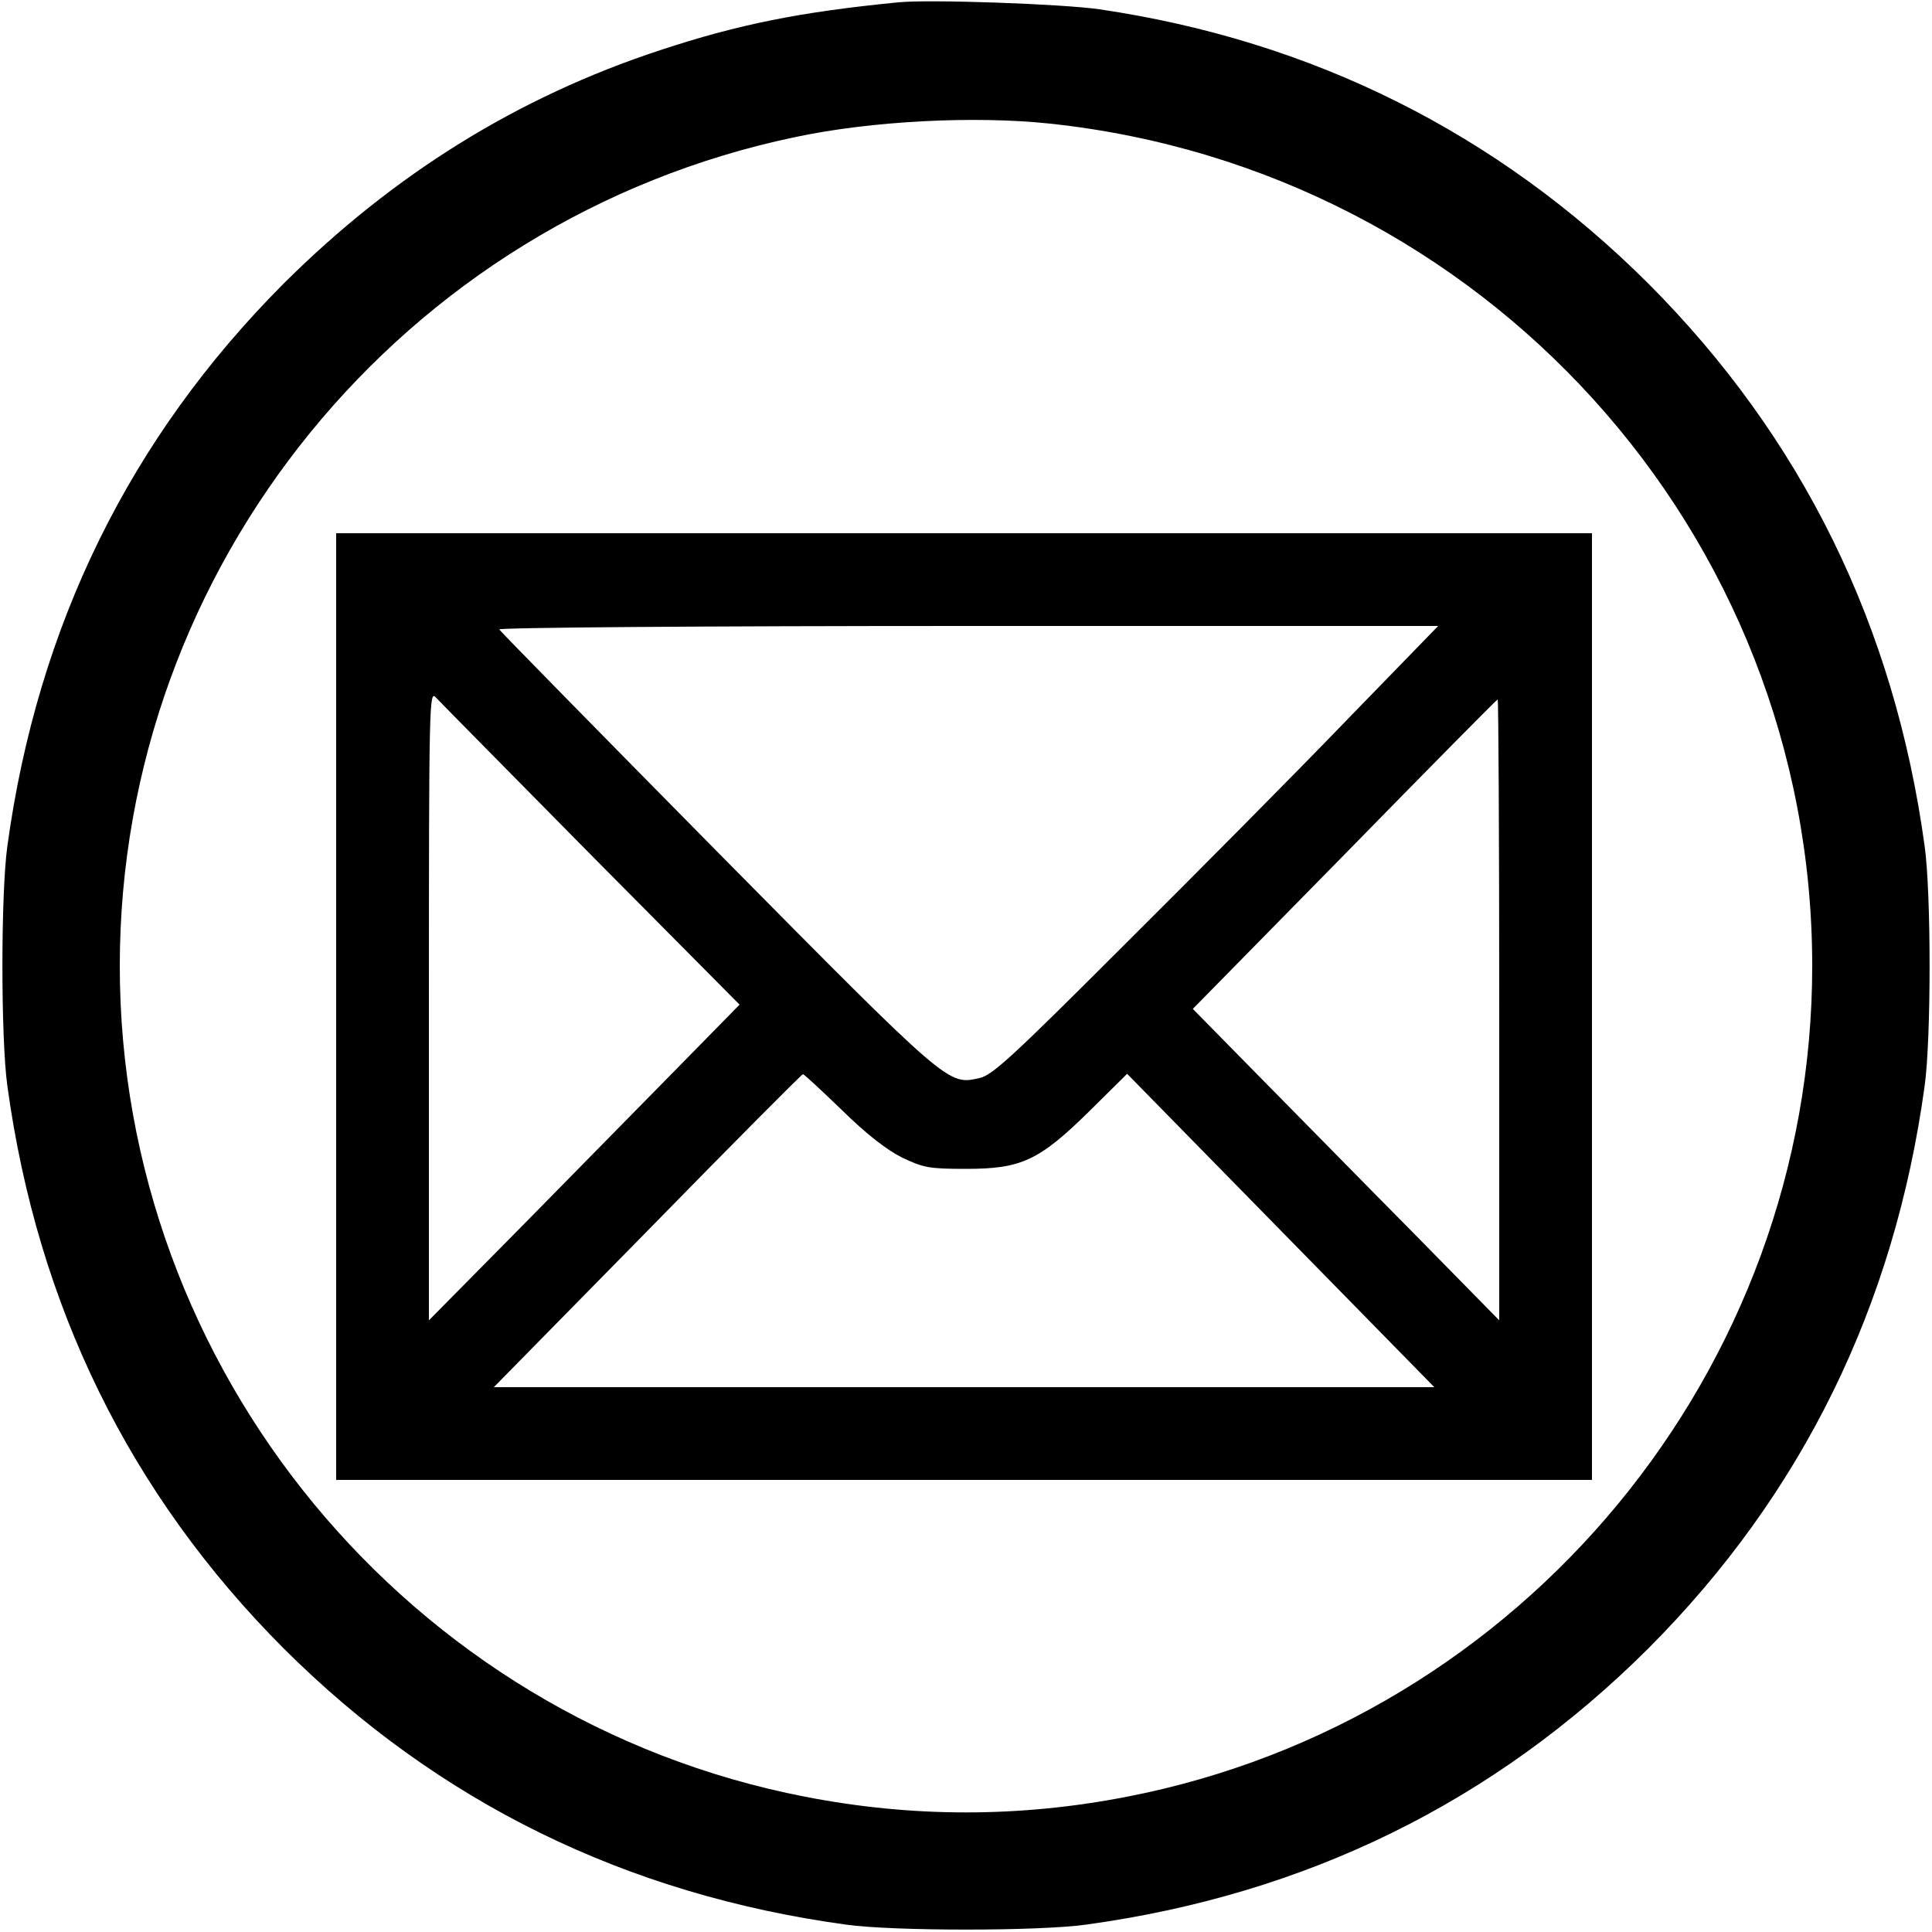
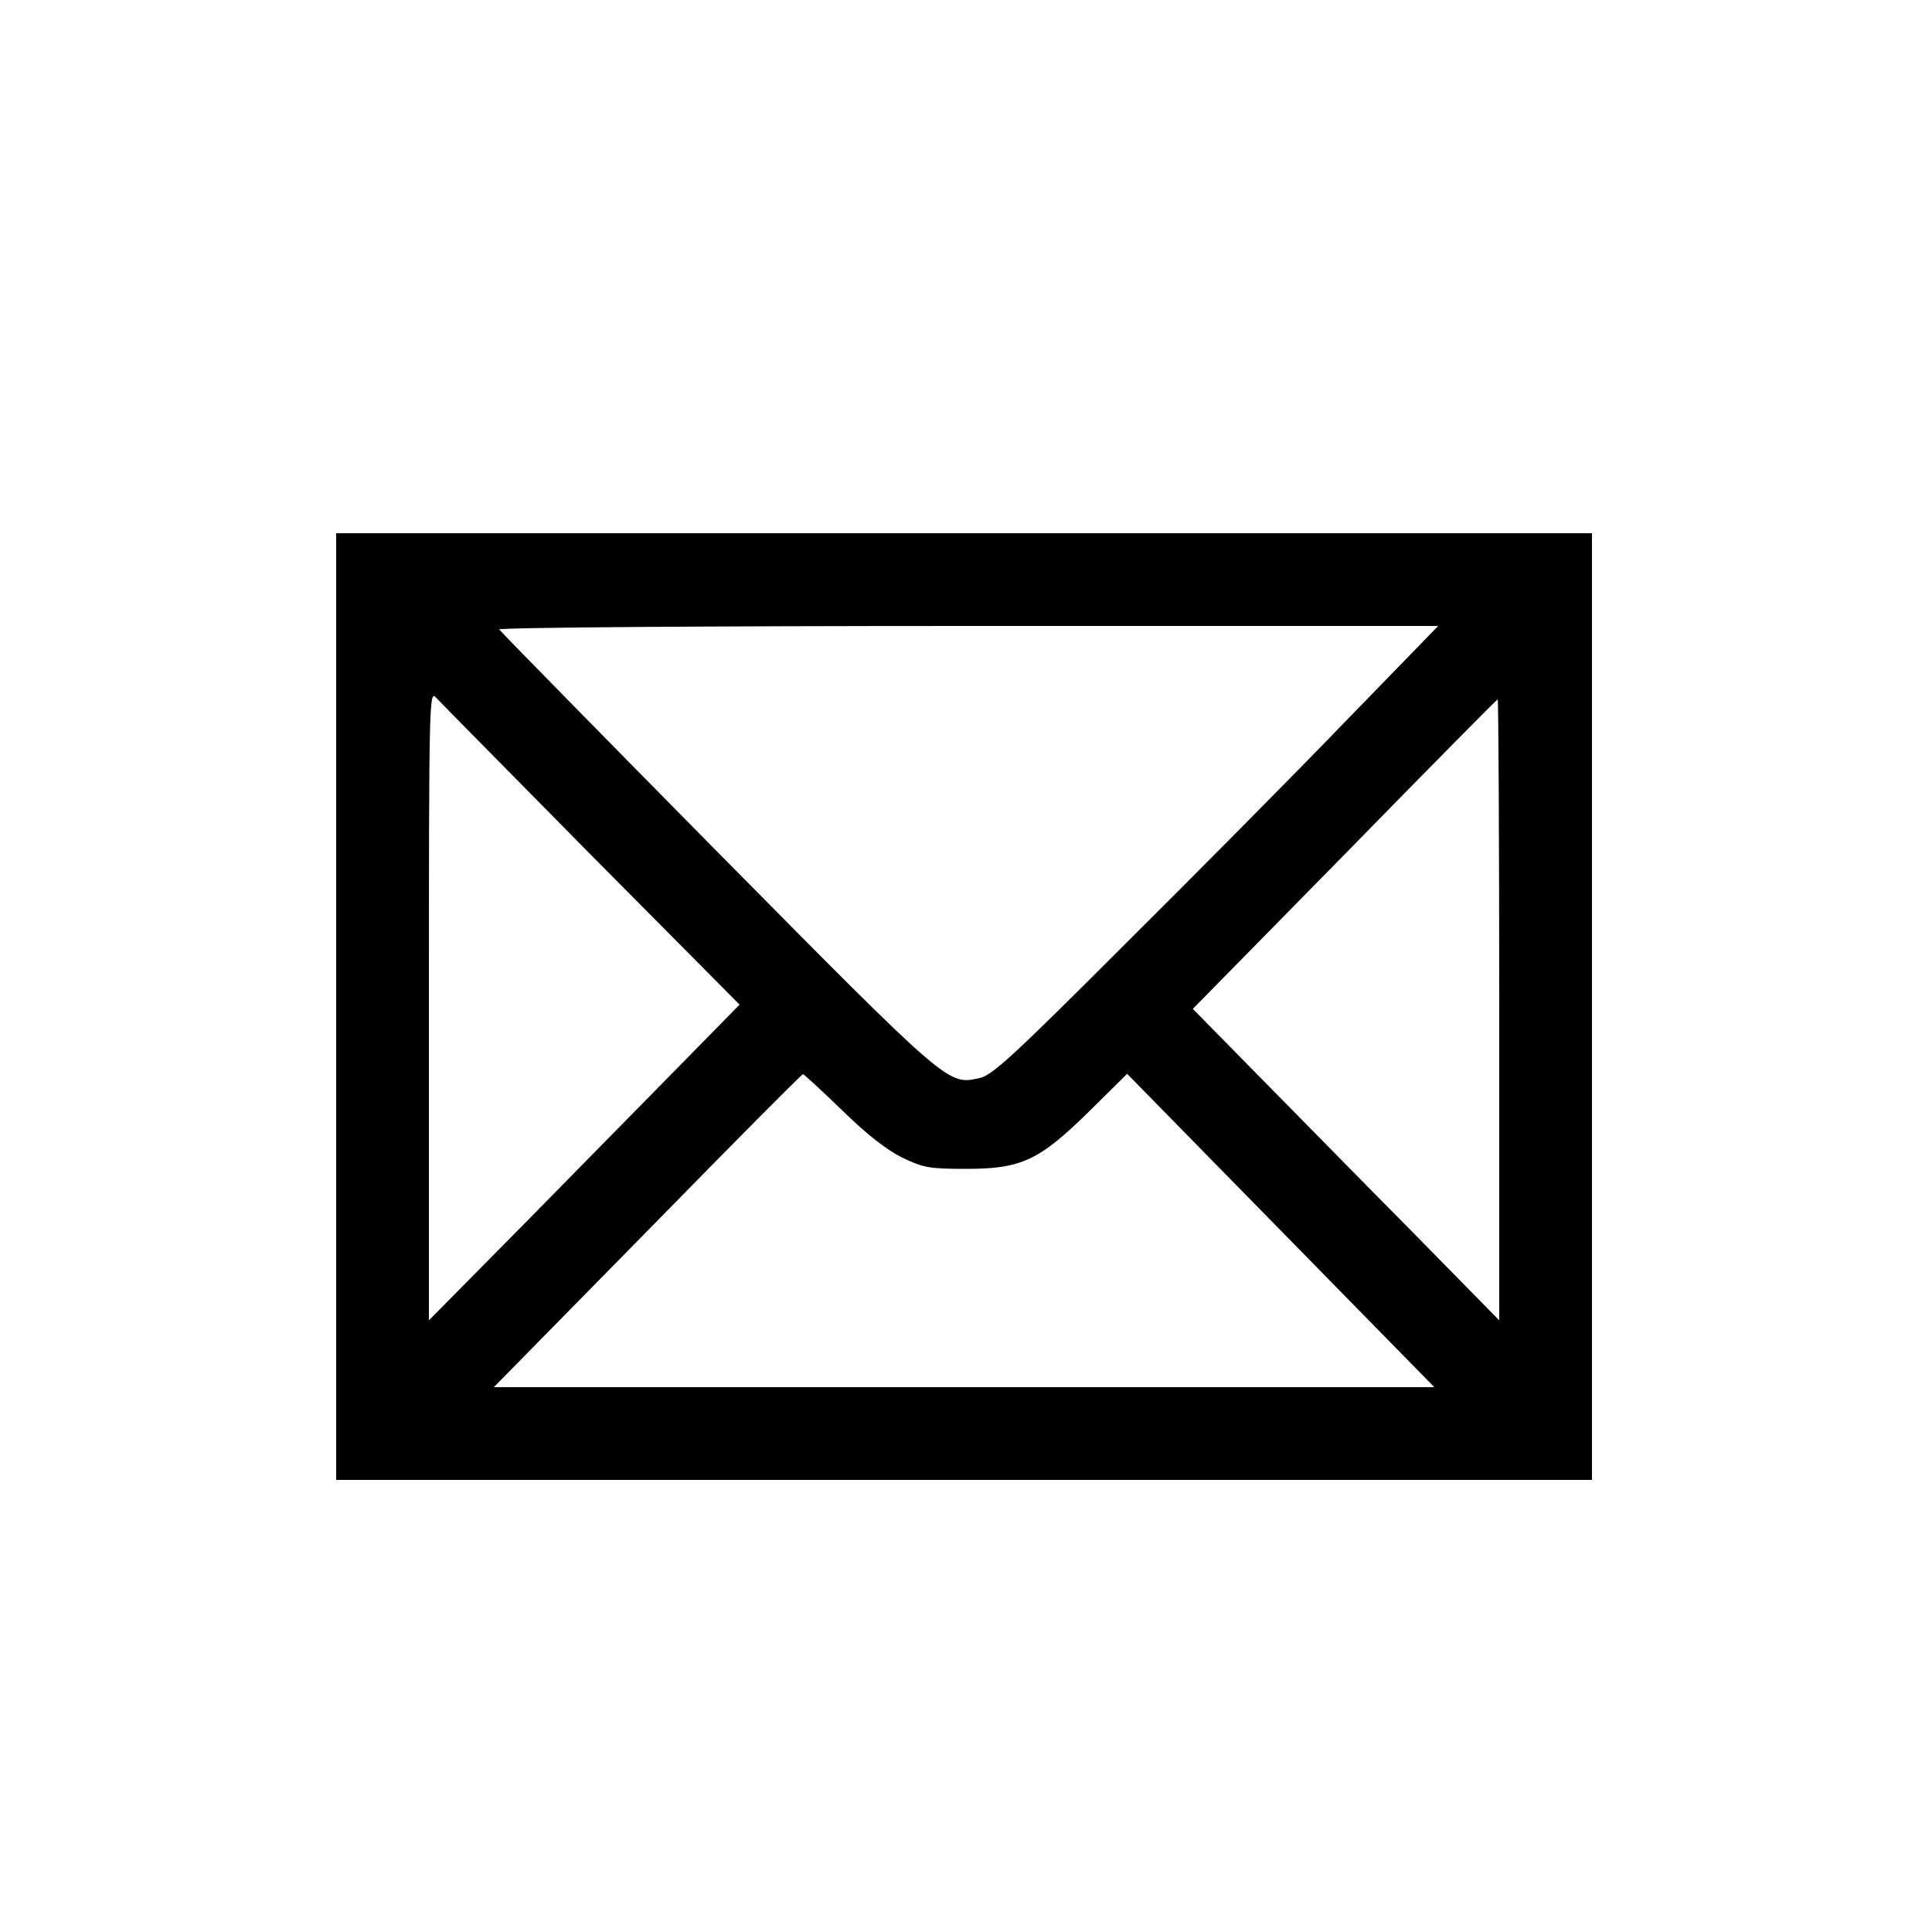
<svg xmlns="http://www.w3.org/2000/svg" version="1.0" width="500pt" height="500pt" viewBox="0 0 500 500" preserveAspectRatio="xMidYMid meet">
  <g transform="translate(0,500) scale(0.1,-0.1)" fill="#000000" stroke="none">
-     <path d="M2325 4994 c-255 -25 -414 -57 -617 -124 -368 -121 -690 -321 -974 -604 -398 -399 -637 -886 -715 -1456 -17 -123 -17 -497 0 -620 78 -570 317 -1057 715 -1456 399 -398 886 -637 1456 -715 123 -17 497 -17 620 0 570 78 1057 317 1456 715 398 399 637 886 715 1456 17 123 17 497 0 620 -78 570 -317 1057 -715 1456 -391 390 -870 629 -1421 710 -98 14 -440 26 -520 18z m393 -314 c1122 -120 1972 -1059 1972 -2180 0 -1044 -748 -1951 -1774 -2150 -278 -54 -554 -54 -832 0 -1026 199 -1774 1106 -1774 2150 0 1033 731 1932 1747 2145 196 42 465 56 661 35z" />
    <path d="M870 2395 l0 -1225 1625 0 1625 0 0 1225 0 1225 -1625 0 -1625 0 0 -1225z m2612 738 c-132 -137 -391 -398 -575 -581 -285 -285 -339 -335 -372 -342 -82 -18 -75 -25 -679 586 -308 312 -562 571 -564 575 -2 5 535 9 1213 9 l1217 0 -240 -247z m-1952 -346 l384 -387 -155 -158 c-85 -86 -265 -270 -401 -408 l-248 -251 0 816 c0 788 1 815 18 796 10 -11 191 -194 402 -408z m2350 -400 l0 -804 -222 226 c-123 124 -301 306 -397 403 l-174 177 393 400 c216 221 394 401 396 401 2 0 4 -362 4 -803z m-1701 -260 c63 -62 116 -103 156 -123 55 -26 69 -29 165 -29 143 0 189 21 320 150 l97 96 398 -406 397 -405 -1217 0 -1217 0 398 405 c218 223 399 405 402 405 3 0 48 -42 101 -93z" />
  </g>
</svg>